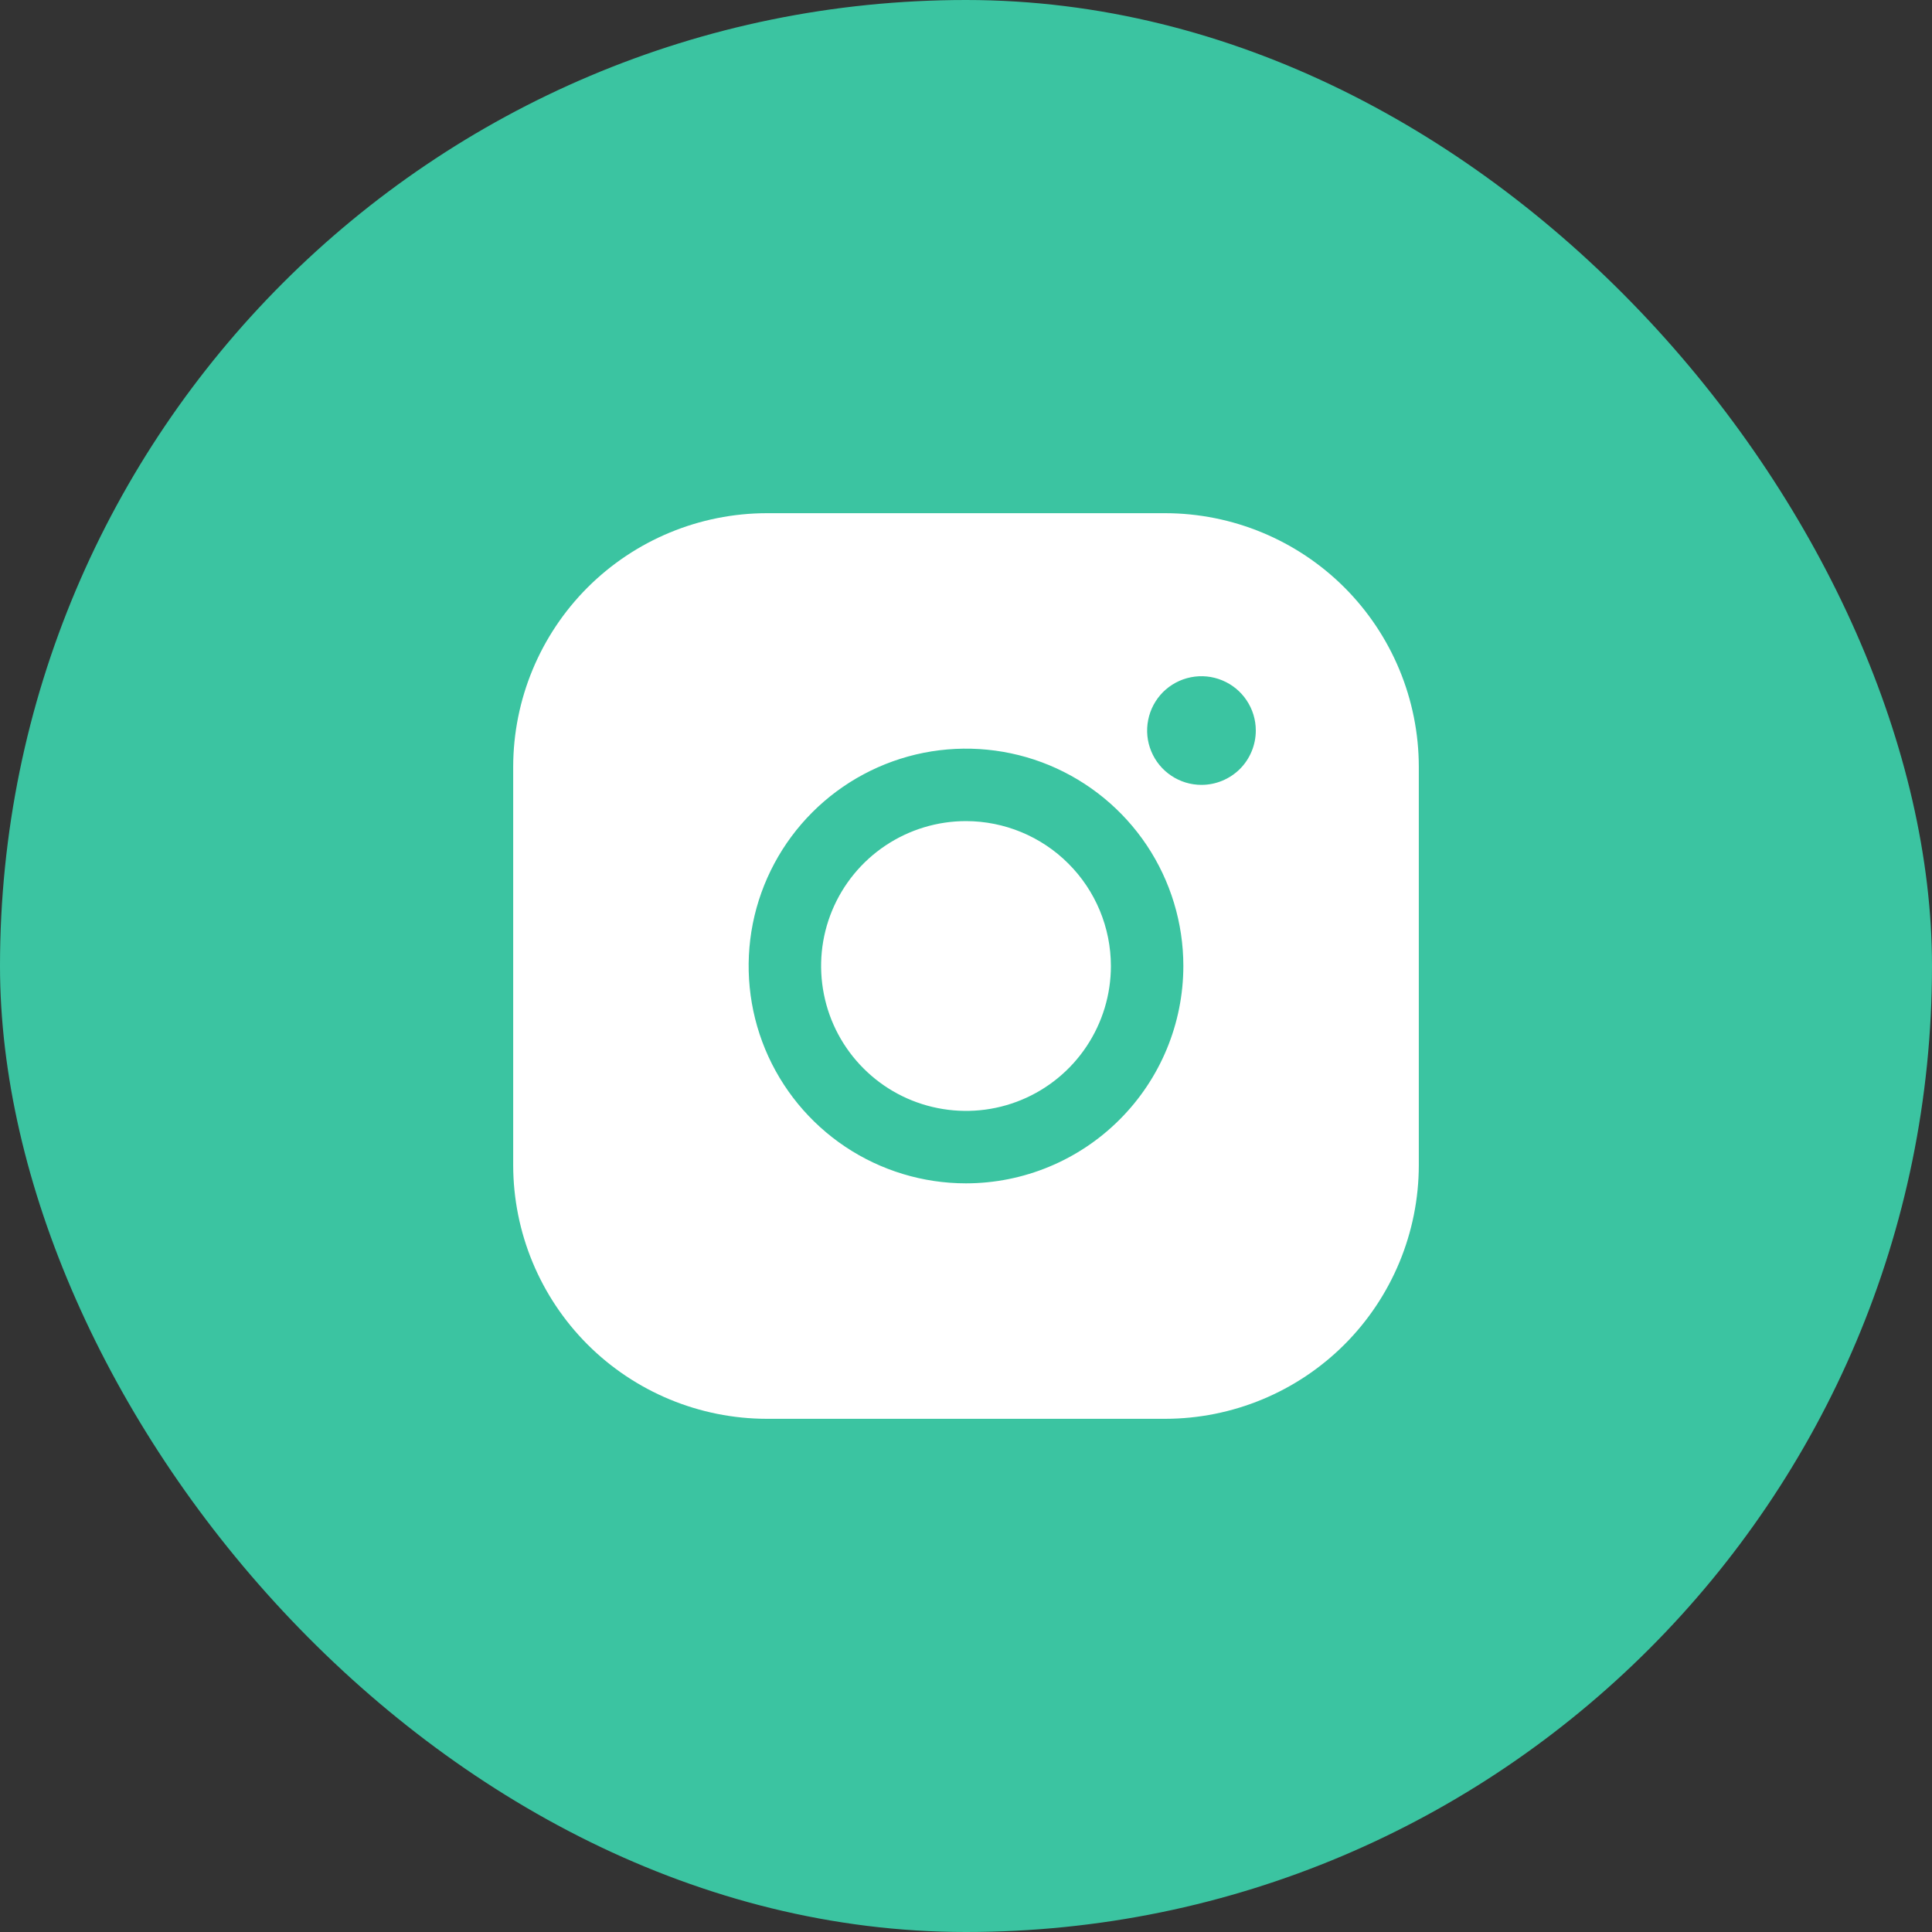
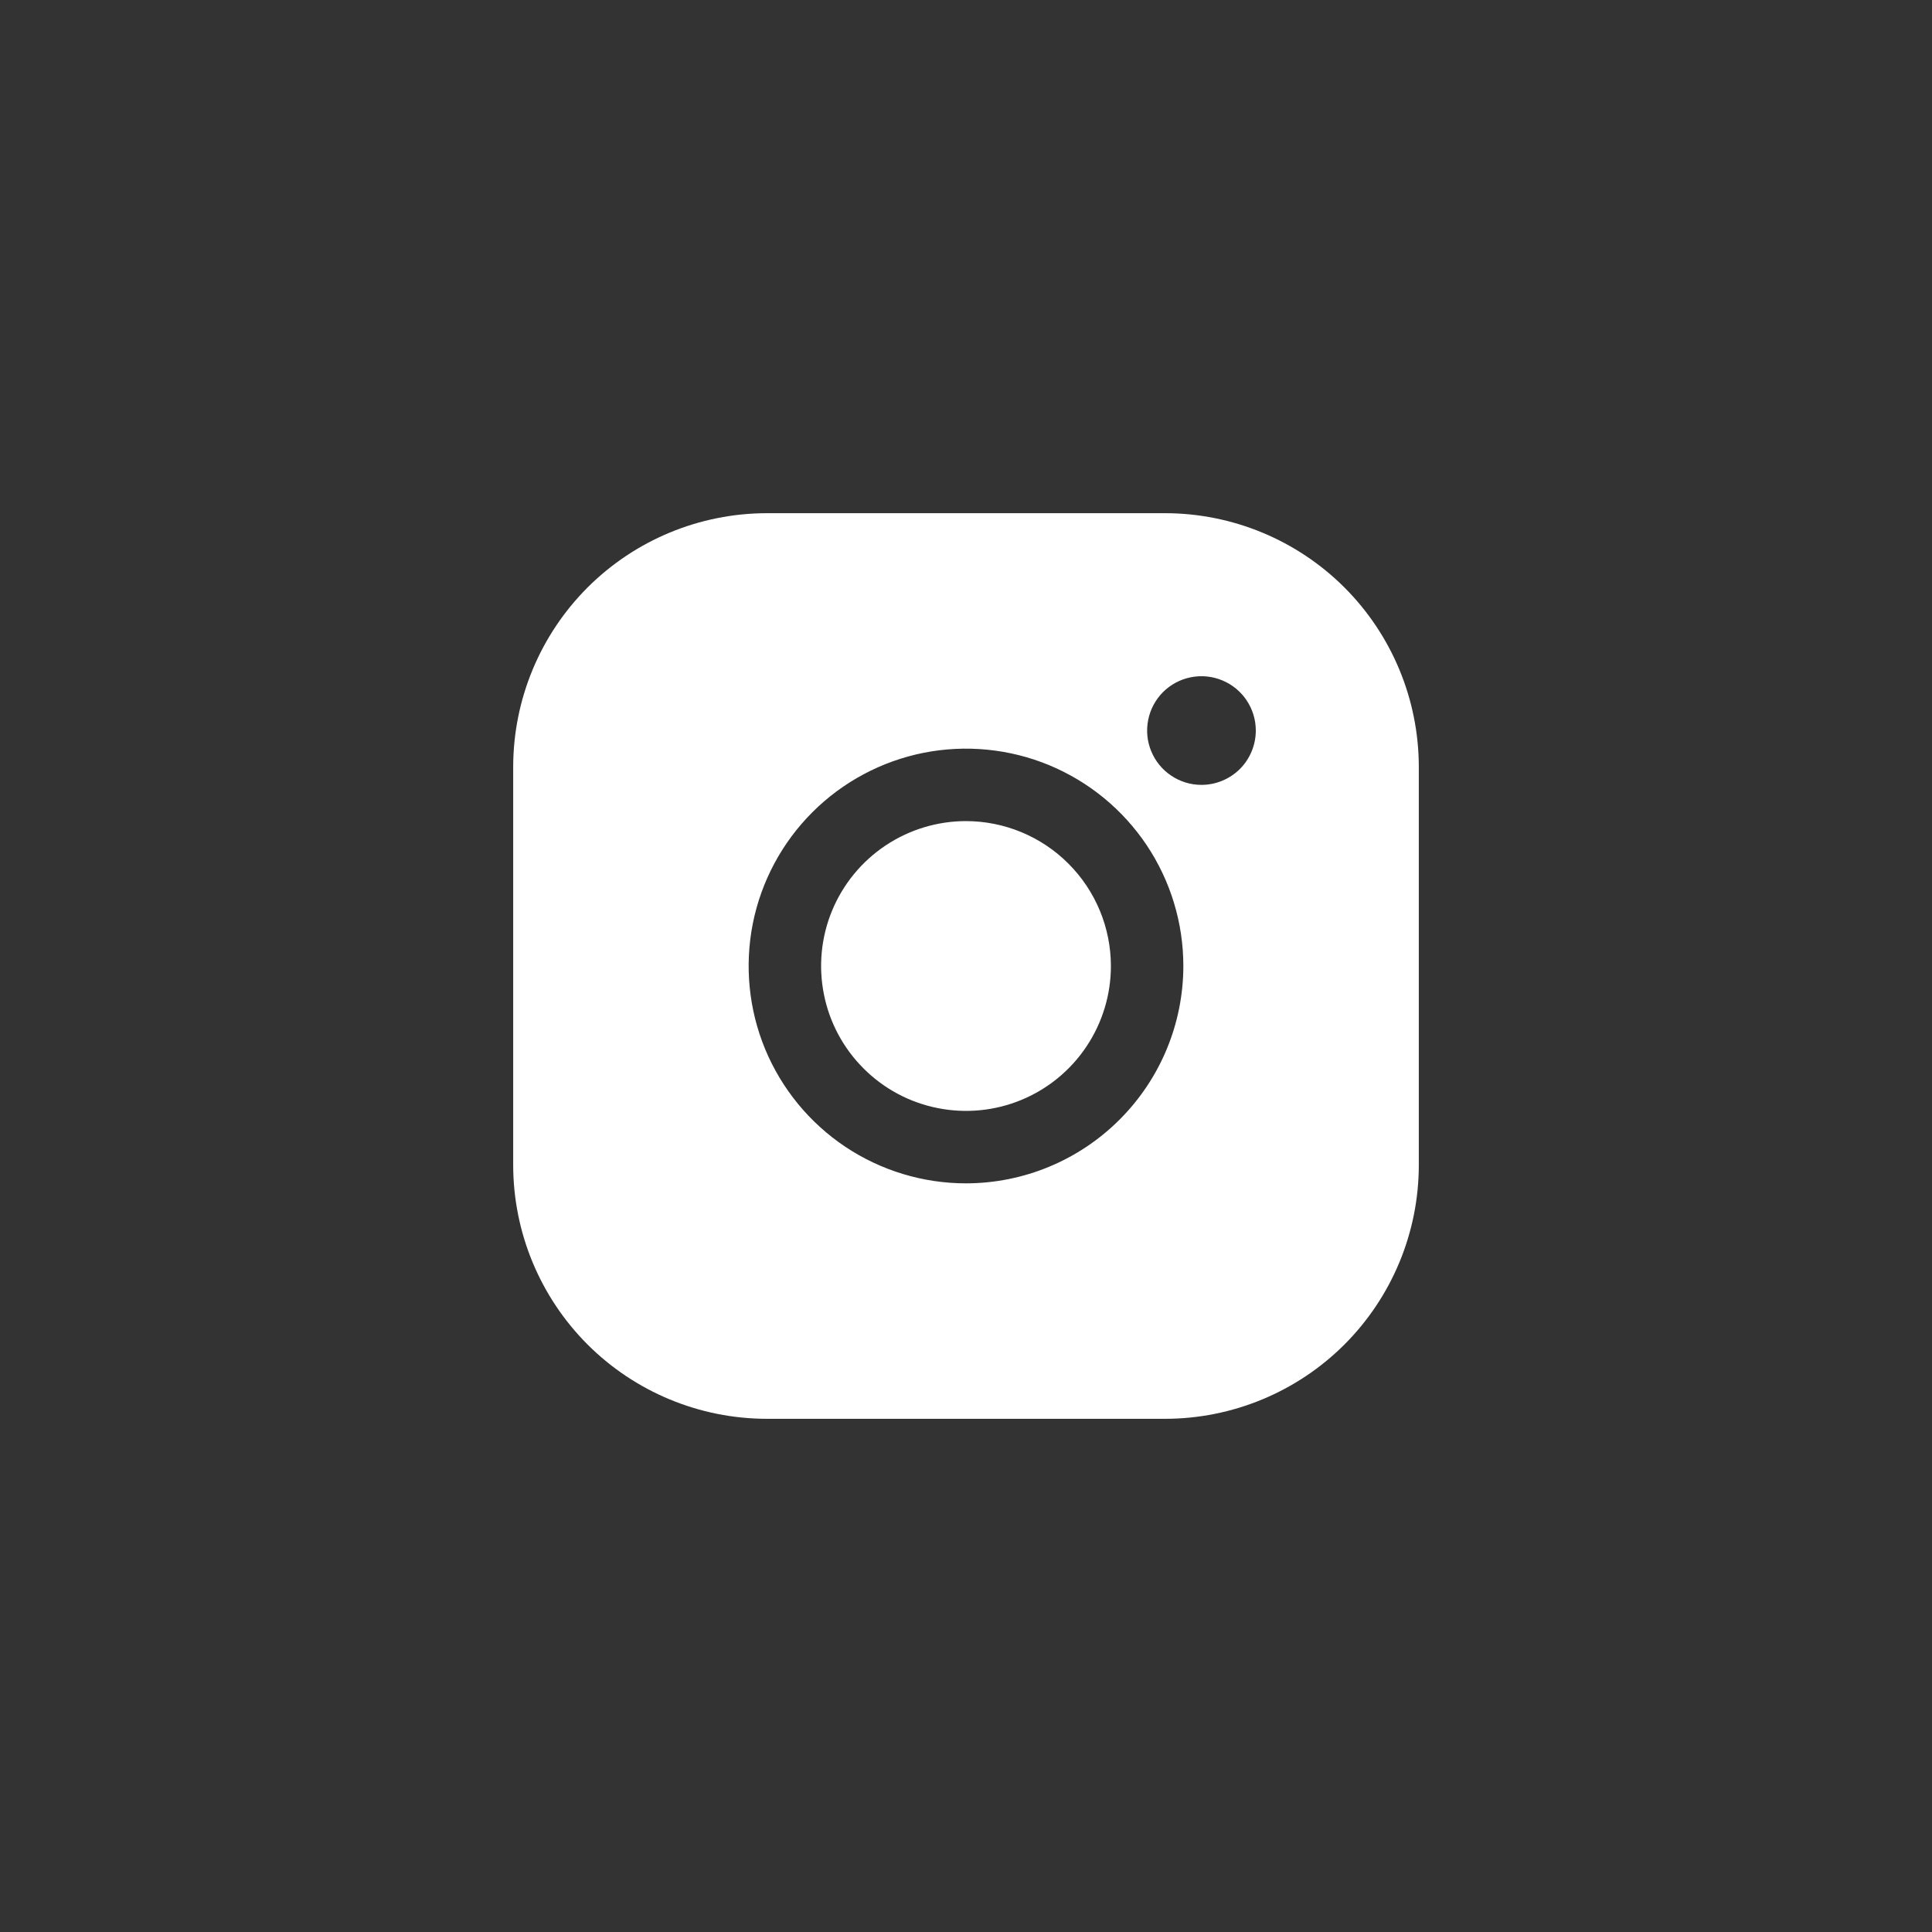
<svg xmlns="http://www.w3.org/2000/svg" width="40" height="40" viewBox="0 0 40 40" fill="none">
  <rect x="0" y="0" width="40" height="40" fill="#333333" stroke="none" />
-   <rect width="40" height="40" rx="20" fill="#3BC4A1" />
  <path d="M23 20C23 20.593 22.824 21.173 22.494 21.667C22.165 22.16 21.696 22.545 21.148 22.772C20.6 22.999 19.997 23.058 19.415 22.942C18.833 22.827 18.298 22.541 17.879 22.121C17.459 21.702 17.173 21.167 17.058 20.585C16.942 20.003 17.001 19.4 17.228 18.852C17.455 18.304 17.84 17.835 18.333 17.506C18.827 17.176 19.407 17 20 17C20.795 17.001 21.558 17.317 22.12 17.88C22.683 18.442 22.999 19.205 23 20ZM29.375 15.875V24.125C29.373 25.517 28.82 26.851 27.836 27.836C26.851 28.82 25.517 29.373 24.125 29.375H15.875C14.483 29.373 13.149 28.82 12.164 27.836C11.18 26.851 10.627 25.517 10.625 24.125V15.875C10.627 14.483 11.18 13.149 12.164 12.164C13.149 11.18 14.483 10.627 15.875 10.625H24.125C25.517 10.627 26.851 11.18 27.836 12.164C28.82 13.149 29.373 14.483 29.375 15.875ZM24.5 20C24.5 19.11 24.236 18.24 23.742 17.5C23.247 16.76 22.544 16.183 21.722 15.842C20.9 15.502 19.995 15.413 19.122 15.586C18.249 15.76 17.447 16.189 16.818 16.818C16.189 17.447 15.76 18.249 15.586 19.122C15.413 19.995 15.502 20.9 15.842 21.722C16.183 22.544 16.76 23.247 17.5 23.742C18.24 24.236 19.11 24.5 20 24.5C21.193 24.499 22.337 24.024 23.18 23.18C24.024 22.337 24.499 21.193 24.5 20ZM26 15.125C26 14.902 25.934 14.685 25.81 14.5C25.687 14.315 25.511 14.171 25.305 14.086C25.1 14.001 24.874 13.978 24.655 14.022C24.437 14.065 24.237 14.172 24.079 14.329C23.922 14.487 23.815 14.687 23.772 14.905C23.728 15.124 23.75 15.35 23.836 15.556C23.921 15.761 24.065 15.937 24.25 16.06C24.435 16.184 24.652 16.25 24.875 16.25C25.173 16.25 25.459 16.131 25.671 15.921C25.881 15.71 26 15.423 26 15.125Z" fill="white" />
</svg>